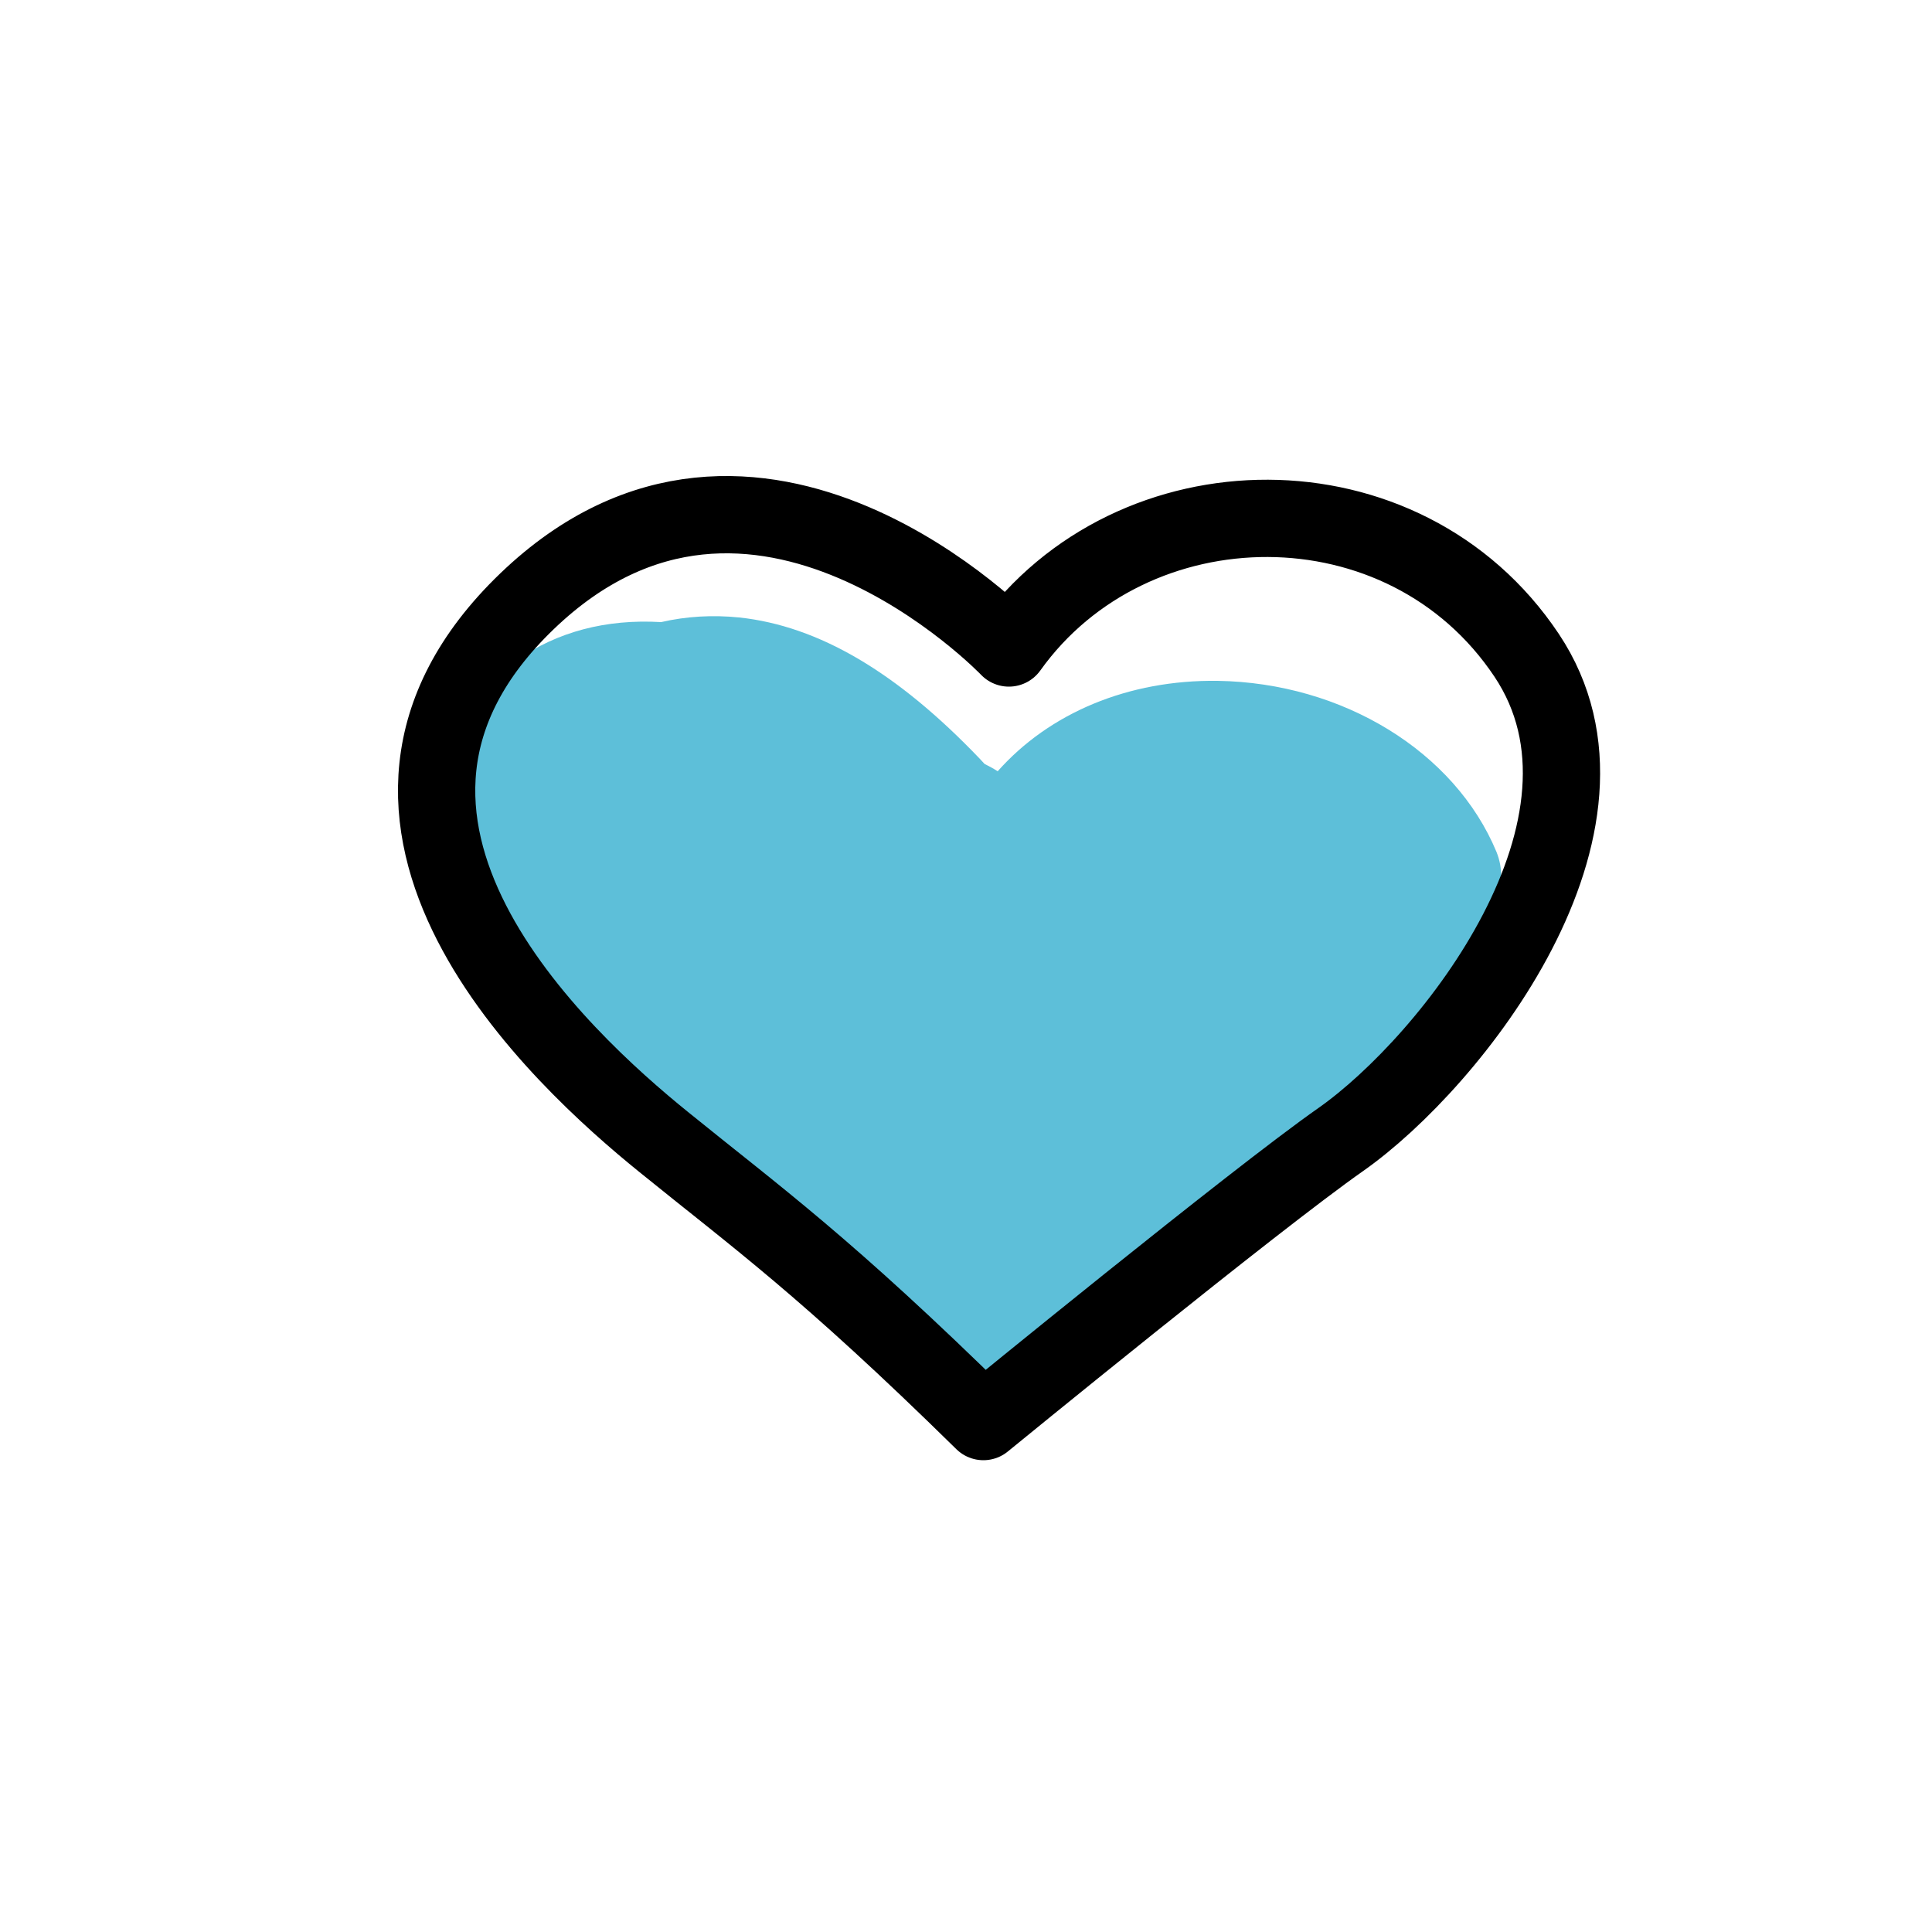
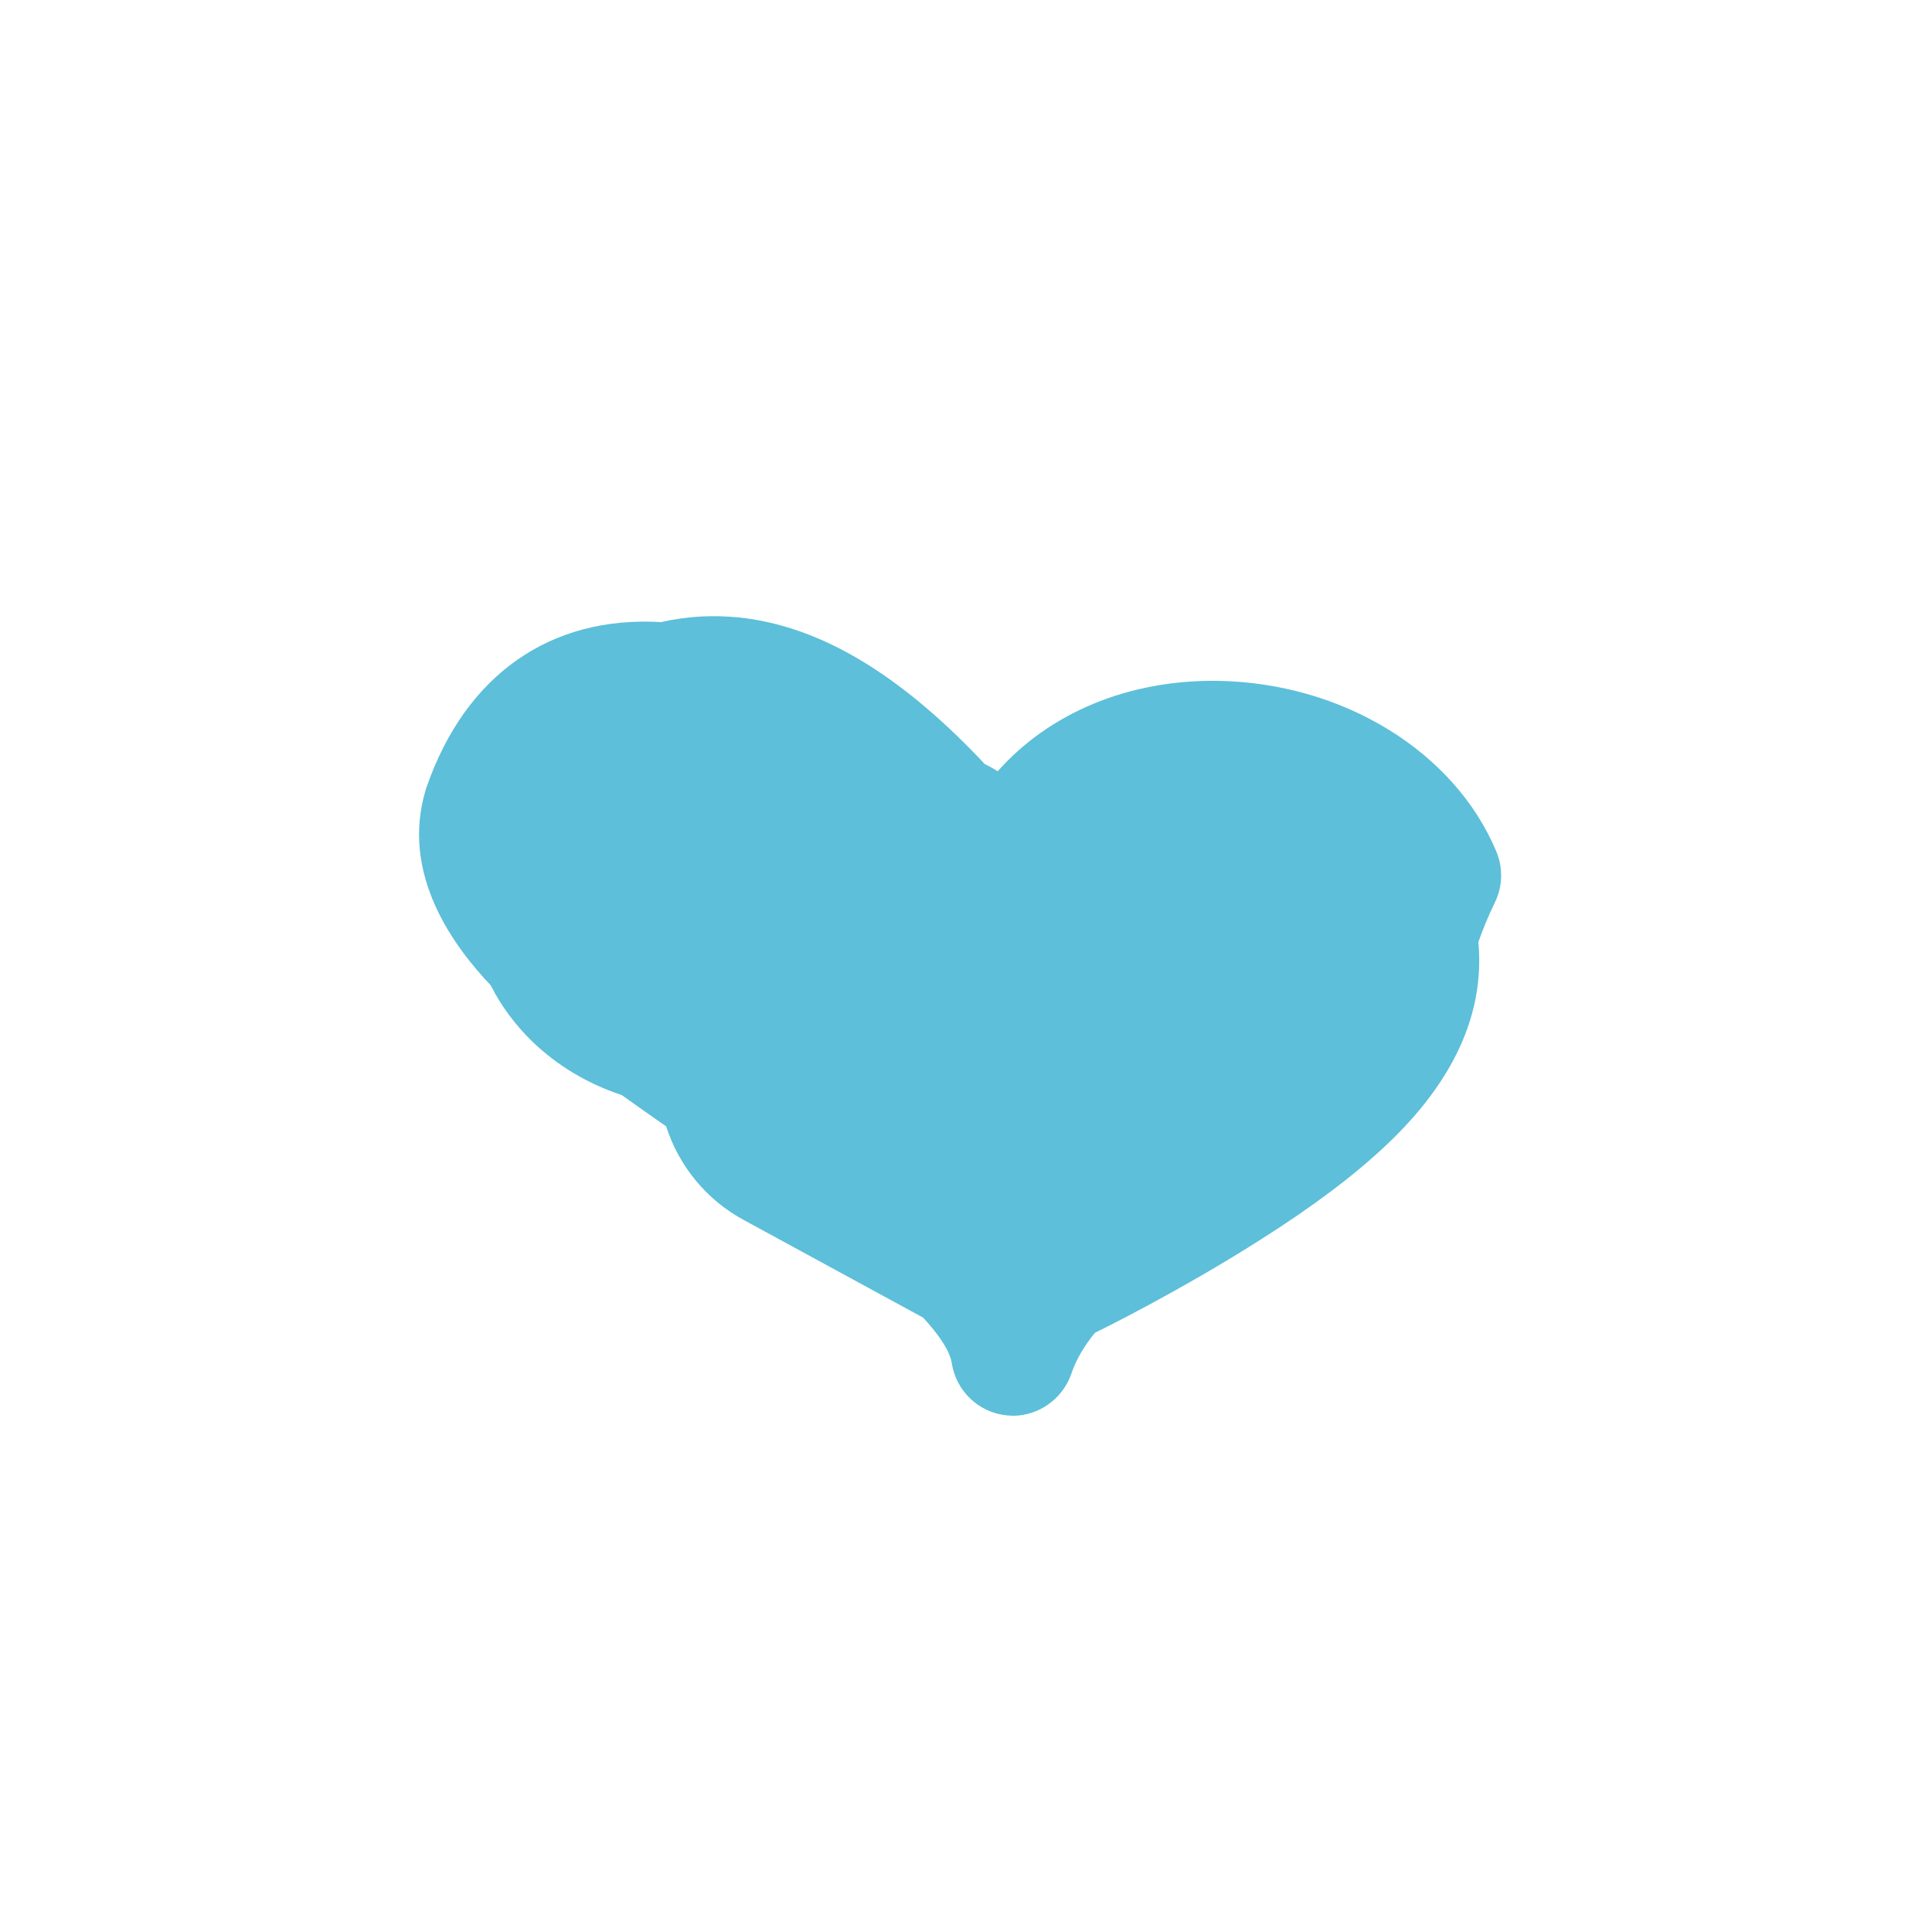
<svg xmlns="http://www.w3.org/2000/svg" version="1.1" id="Layer_2_1_" x="0px" y="0px" width="500px" height="500px" viewBox="0 0 500 500" enable-background="new 0 0 500 500" xml:space="preserve">
  <g id="vs-highlight">
    <path id="_x3C_Path_x3E__1_" fill="#5DBFD9" d="M387.3,220.5c-10.8-26-39.8-43.8-72.2-44.3c-23.1-0.3-43.5,8.3-56.9,23.4   c-1.1-0.7-2.2-1.3-3.4-1.9c-0.4-0.4-0.8-0.9-1.2-1.3c-21.4-22.4-41.7-34.4-62.3-36.6c-6.9-0.7-13.7-0.3-20.2,1.2   c-28.6-1.7-50.6,13.6-60.7,42.7c-0.1,0.2-0.1,0.4-0.2,0.6c-6.7,22.1,7.4,40.8,16.8,50.7c2.7,5.4,6.4,10.3,10.8,14.6   c6.5,6.2,14.1,10.8,23.1,13.8c3.8,2.7,7.6,5.4,11.5,8.1c3.3,10.3,10.5,19.1,20.2,24.3l46.3,25.2c6,6.5,7.2,10.2,7.4,11.7   c1.1,7.3,7,12.9,14.3,13.6c0.5,0,1,0.1,1.5,0.1c6.7,0,12.8-4.3,15.1-10.7c1.3-3.9,3.4-7.4,6.2-10.8l0,0c0.9-0.4,21.8-10.7,42.7-24   c13.6-8.6,24.2-16.6,32.4-24.3c17.7-16.6,25.8-34.3,24.1-52.8c1-2.8,2.3-6.2,4.3-10.3C388.9,229.4,389,224.7,387.3,220.5z" />
  </g>
  <g id="vs-outline">
-     <path id="_x3C_Path_x3E_" fill="none" stroke="#000000" stroke-width="20" stroke-linecap="round" stroke-linejoin="round" stroke-miterlimit="10" d="   M261.1,167.7c0,0-65.7-68.8-124.7-12.1s9,118.6,35.3,139.9c24.3,19.7,41.9,32.2,82.8,72.4c0,0,70.2-57.4,92.5-73   c28.6-20.1,77.3-81.5,48.1-125.3C363.4,122.1,292.9,123.2,261.1,167.7z" />
-   </g>
+     </g>
  <g id="vs-h-reveal" opacity="0">
-     <path id="XMLID_2_" fill="none" stroke="#AAAAC1" stroke-width="32" stroke-linecap="round" stroke-linejoin="round" stroke-miterlimit="10" d="   M267.2,272.9c-5.8-66.8-115.3-139.3-141.7-63.9c-14.6,48,130.2,97.9,136.5,141.4c8.5-24.5,34.5-36.3,73.8-66.1   c41.9-31.6,19-20.5,36.6-57.7c-17-41.1-90.1-48.8-110.1-4.3s-28.5,15.2-28.5,15.2" />
-     <path id="XMLID_1_" fill="none" stroke="#AAAAC1" stroke-width="85" stroke-linecap="round" stroke-linejoin="round" stroke-miterlimit="10" d="   M235.7,235.7c-10.8,5.2-89,26-69-19.3s74.1,30.2,74.5,32.2c0.3,1.9-28.4,29.9-28.4,29.9l52,28.2c0,0,77.9-38.1,75.6-59.3   c-2.3-21.1-28.9-38.1-35.3-20.7c-6.3,17.4-10.7,12.8-10.7,12.8L256.1,262" />
-   </g>
+     </g>
</svg>